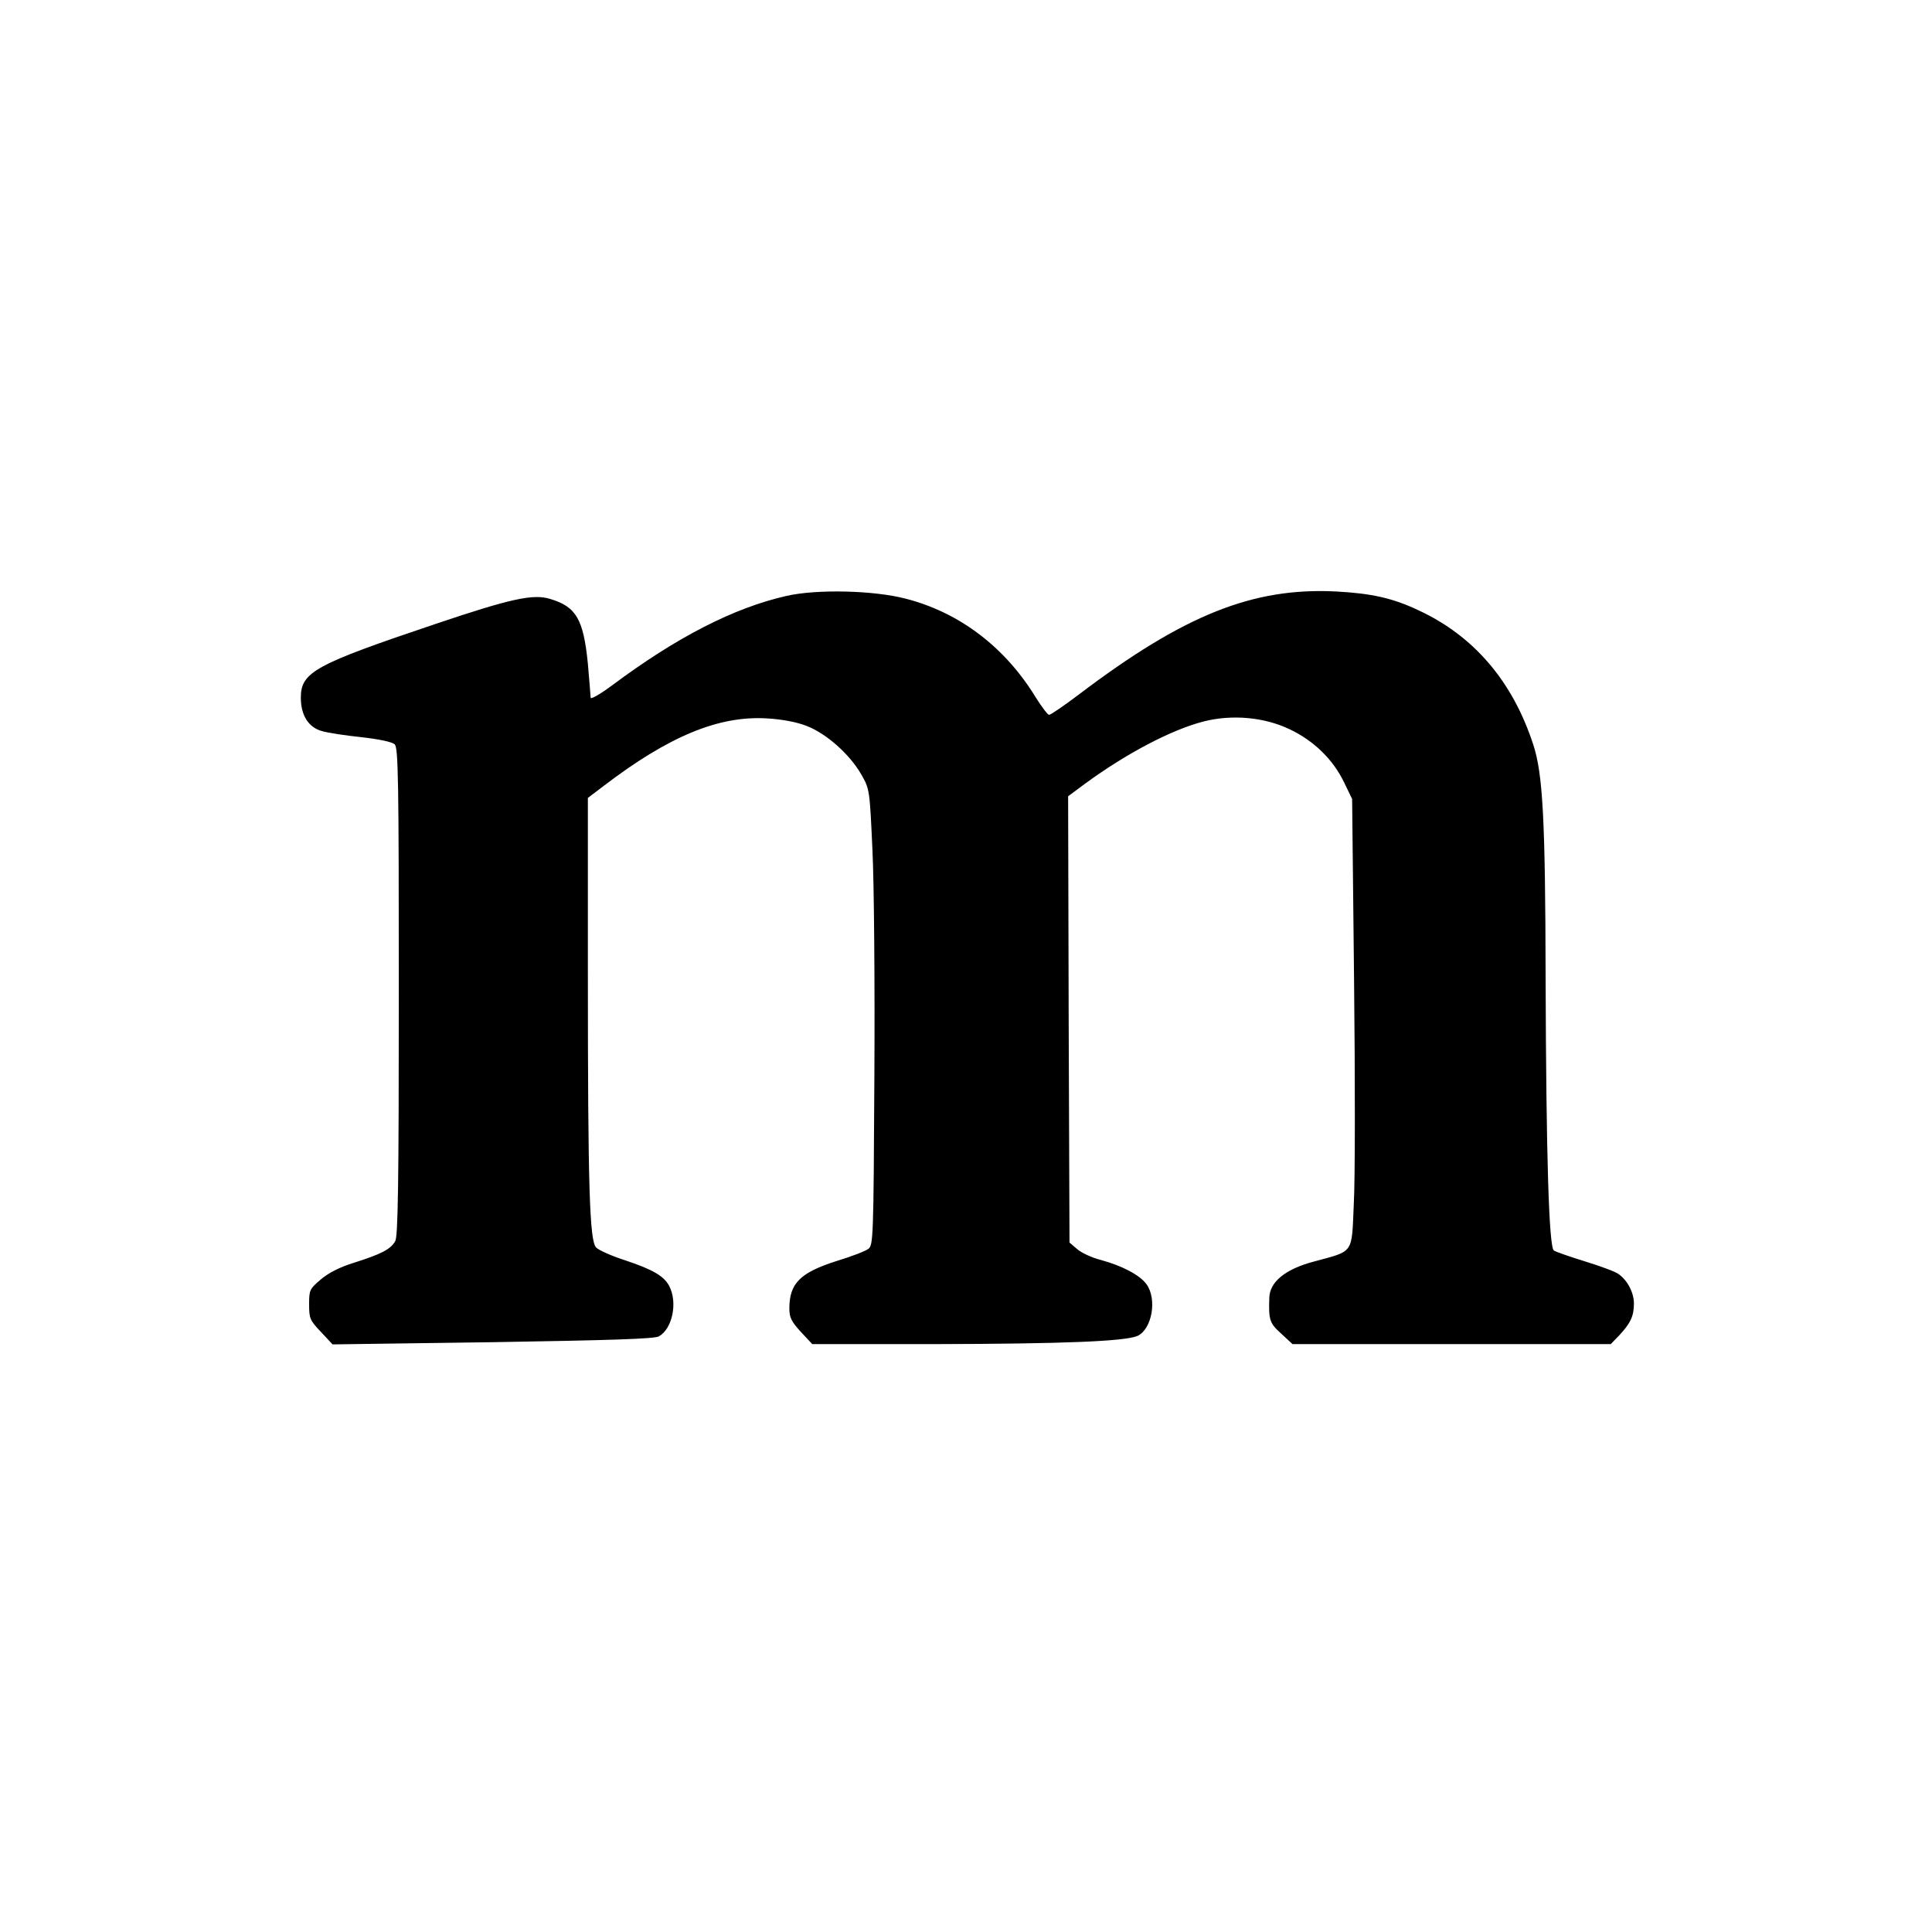
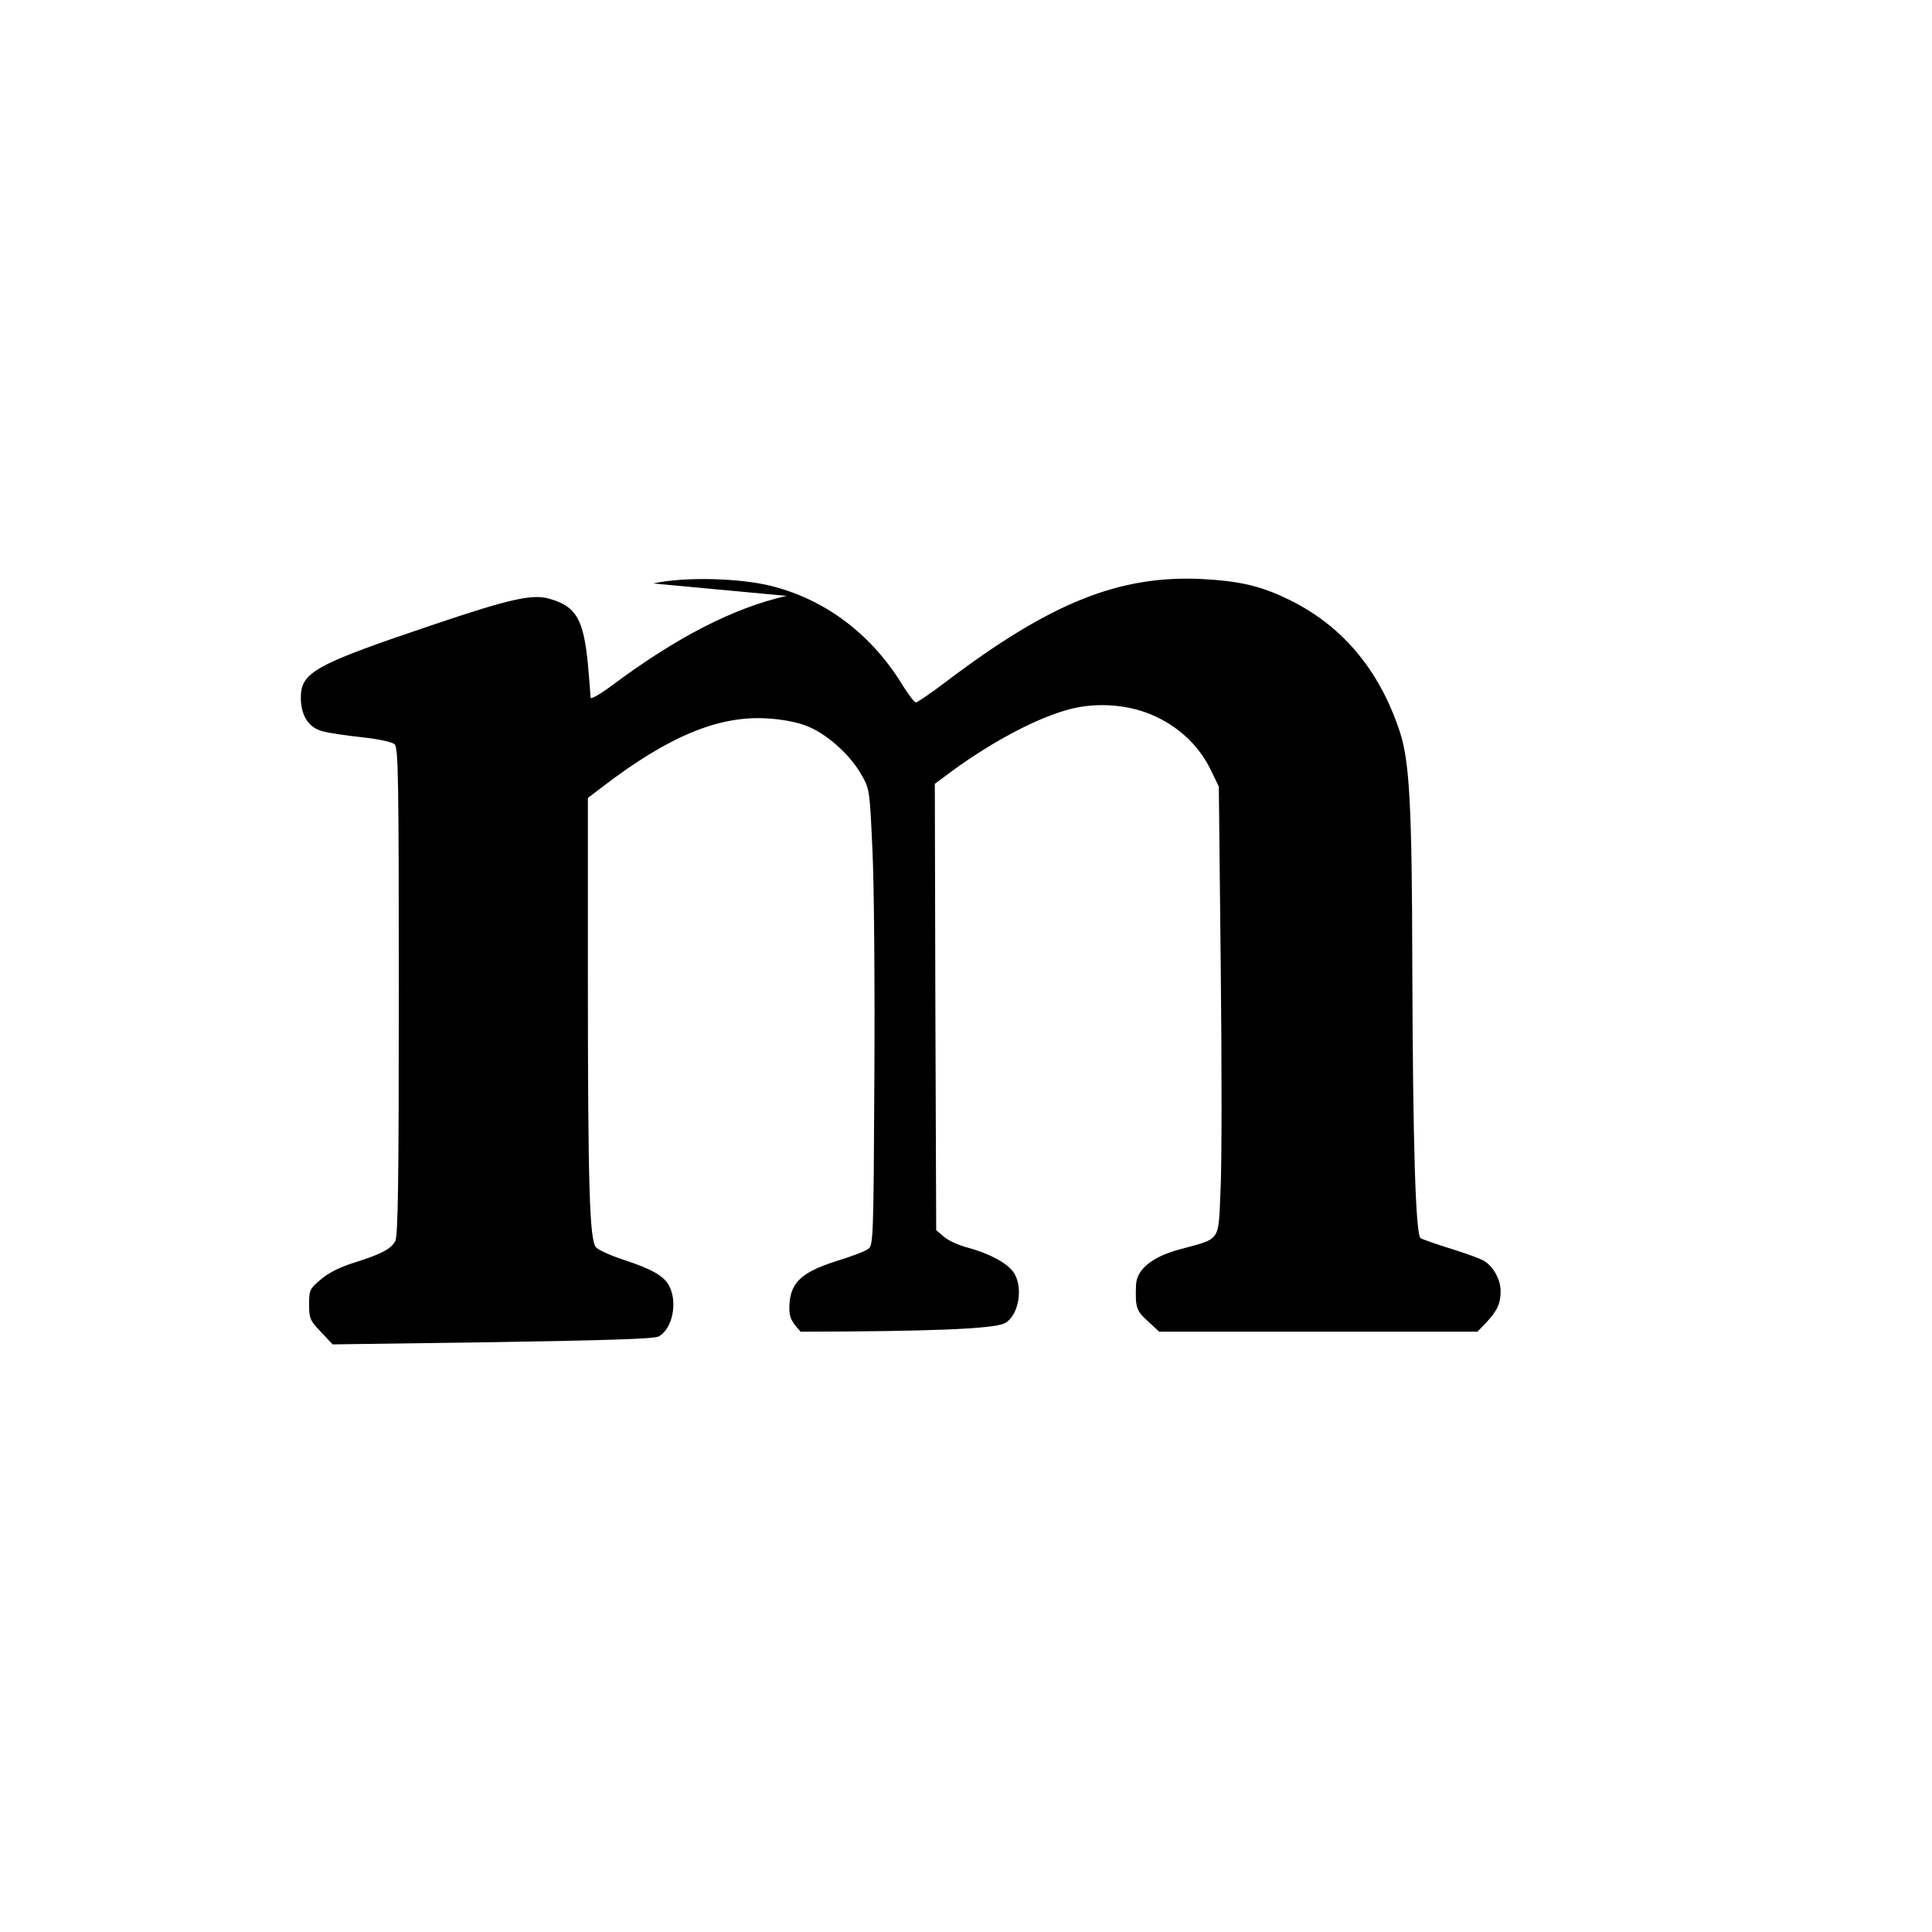
<svg xmlns="http://www.w3.org/2000/svg" version="1.0" width="700pt" height="700pt" viewBox="0 0 700 700" preserveAspectRatio="xMidYMid meet">
  <g transform="translate(0,700) scale(0.1,-0.1)" fill="#000000" stroke="none">
-     <path d="M2850 4841 c-190 -43 -396 -148 -632 -324 -43 -32 -78 -52 -78 -45 0 7 -5 63 -10 123 -16 161 -42 207 -137 235 -61 19 -143 1 -413 -90 -440 -148 -490 -175 -490 -268 0 -64 28 -108 77 -121 20 -6 85 -16 143 -22 62 -7 111 -17 120 -26 13 -12 15 -125 15 -896 0 -698 -3 -887 -13 -904 -16 -29 -51 -47 -149 -78 -52 -16 -93 -37 -121 -61 -40 -34 -42 -38 -42 -90 0 -51 3 -58 43 -100 l42 -45 580 8 c428 7 586 12 602 21 49 27 69 122 38 182 -19 37 -61 61 -164 95 -46 15 -91 35 -101 45 -24 24 -30 218 -30 991 l0 638 58 44 c236 180 417 255 592 244 52 -3 107 -13 142 -27 71 -27 156 -102 198 -175 31 -54 31 -55 41 -274 6 -121 9 -493 7 -827 -3 -581 -4 -606 -22 -619 -10 -8 -62 -28 -115 -44 -132 -42 -171 -81 -171 -172 0 -32 7 -47 41 -84 l42 -45 441 0 c470 1 694 10 738 30 52 25 71 133 32 187 -24 33 -88 67 -166 88 -32 8 -70 26 -85 39 l-28 24 -3 809 -2 808 62 46 c149 109 312 195 429 225 102 26 219 16 311 -28 89 -42 158 -110 198 -193 l29 -60 7 -655 c4 -360 4 -726 -1 -813 -8 -183 2 -168 -145 -208 -102 -27 -159 -73 -161 -130 -3 -82 1 -93 43 -131 l41 -38 576 0 577 0 31 32 c41 44 53 70 53 115 0 40 -24 85 -56 107 -10 8 -64 28 -119 45 -55 17 -107 35 -115 40 -18 12 -28 341 -30 991 -1 571 -10 737 -45 843 -75 229 -215 393 -416 486 -93 44 -169 61 -299 68 -301 15 -551 -85 -932 -374 -53 -40 -101 -73 -107 -73 -5 0 -26 28 -47 61 -111 183 -277 310 -473 360 -115 30 -321 35 -431 10z" />
+     <path d="M2850 4841 c-190 -43 -396 -148 -632 -324 -43 -32 -78 -52 -78 -45 0 7 -5 63 -10 123 -16 161 -42 207 -137 235 -61 19 -143 1 -413 -90 -440 -148 -490 -175 -490 -268 0 -64 28 -108 77 -121 20 -6 85 -16 143 -22 62 -7 111 -17 120 -26 13 -12 15 -125 15 -896 0 -698 -3 -887 -13 -904 -16 -29 -51 -47 -149 -78 -52 -16 -93 -37 -121 -61 -40 -34 -42 -38 -42 -90 0 -51 3 -58 43 -100 l42 -45 580 8 c428 7 586 12 602 21 49 27 69 122 38 182 -19 37 -61 61 -164 95 -46 15 -91 35 -101 45 -24 24 -30 218 -30 991 l0 638 58 44 c236 180 417 255 592 244 52 -3 107 -13 142 -27 71 -27 156 -102 198 -175 31 -54 31 -55 41 -274 6 -121 9 -493 7 -827 -3 -581 -4 -606 -22 -619 -10 -8 -62 -28 -115 -44 -132 -42 -171 -81 -171 -172 0 -32 7 -47 41 -84 c470 1 694 10 738 30 52 25 71 133 32 187 -24 33 -88 67 -166 88 -32 8 -70 26 -85 39 l-28 24 -3 809 -2 808 62 46 c149 109 312 195 429 225 102 26 219 16 311 -28 89 -42 158 -110 198 -193 l29 -60 7 -655 c4 -360 4 -726 -1 -813 -8 -183 2 -168 -145 -208 -102 -27 -159 -73 -161 -130 -3 -82 1 -93 43 -131 l41 -38 576 0 577 0 31 32 c41 44 53 70 53 115 0 40 -24 85 -56 107 -10 8 -64 28 -119 45 -55 17 -107 35 -115 40 -18 12 -28 341 -30 991 -1 571 -10 737 -45 843 -75 229 -215 393 -416 486 -93 44 -169 61 -299 68 -301 15 -551 -85 -932 -374 -53 -40 -101 -73 -107 -73 -5 0 -26 28 -47 61 -111 183 -277 310 -473 360 -115 30 -321 35 -431 10z" />
  </g>
</svg>